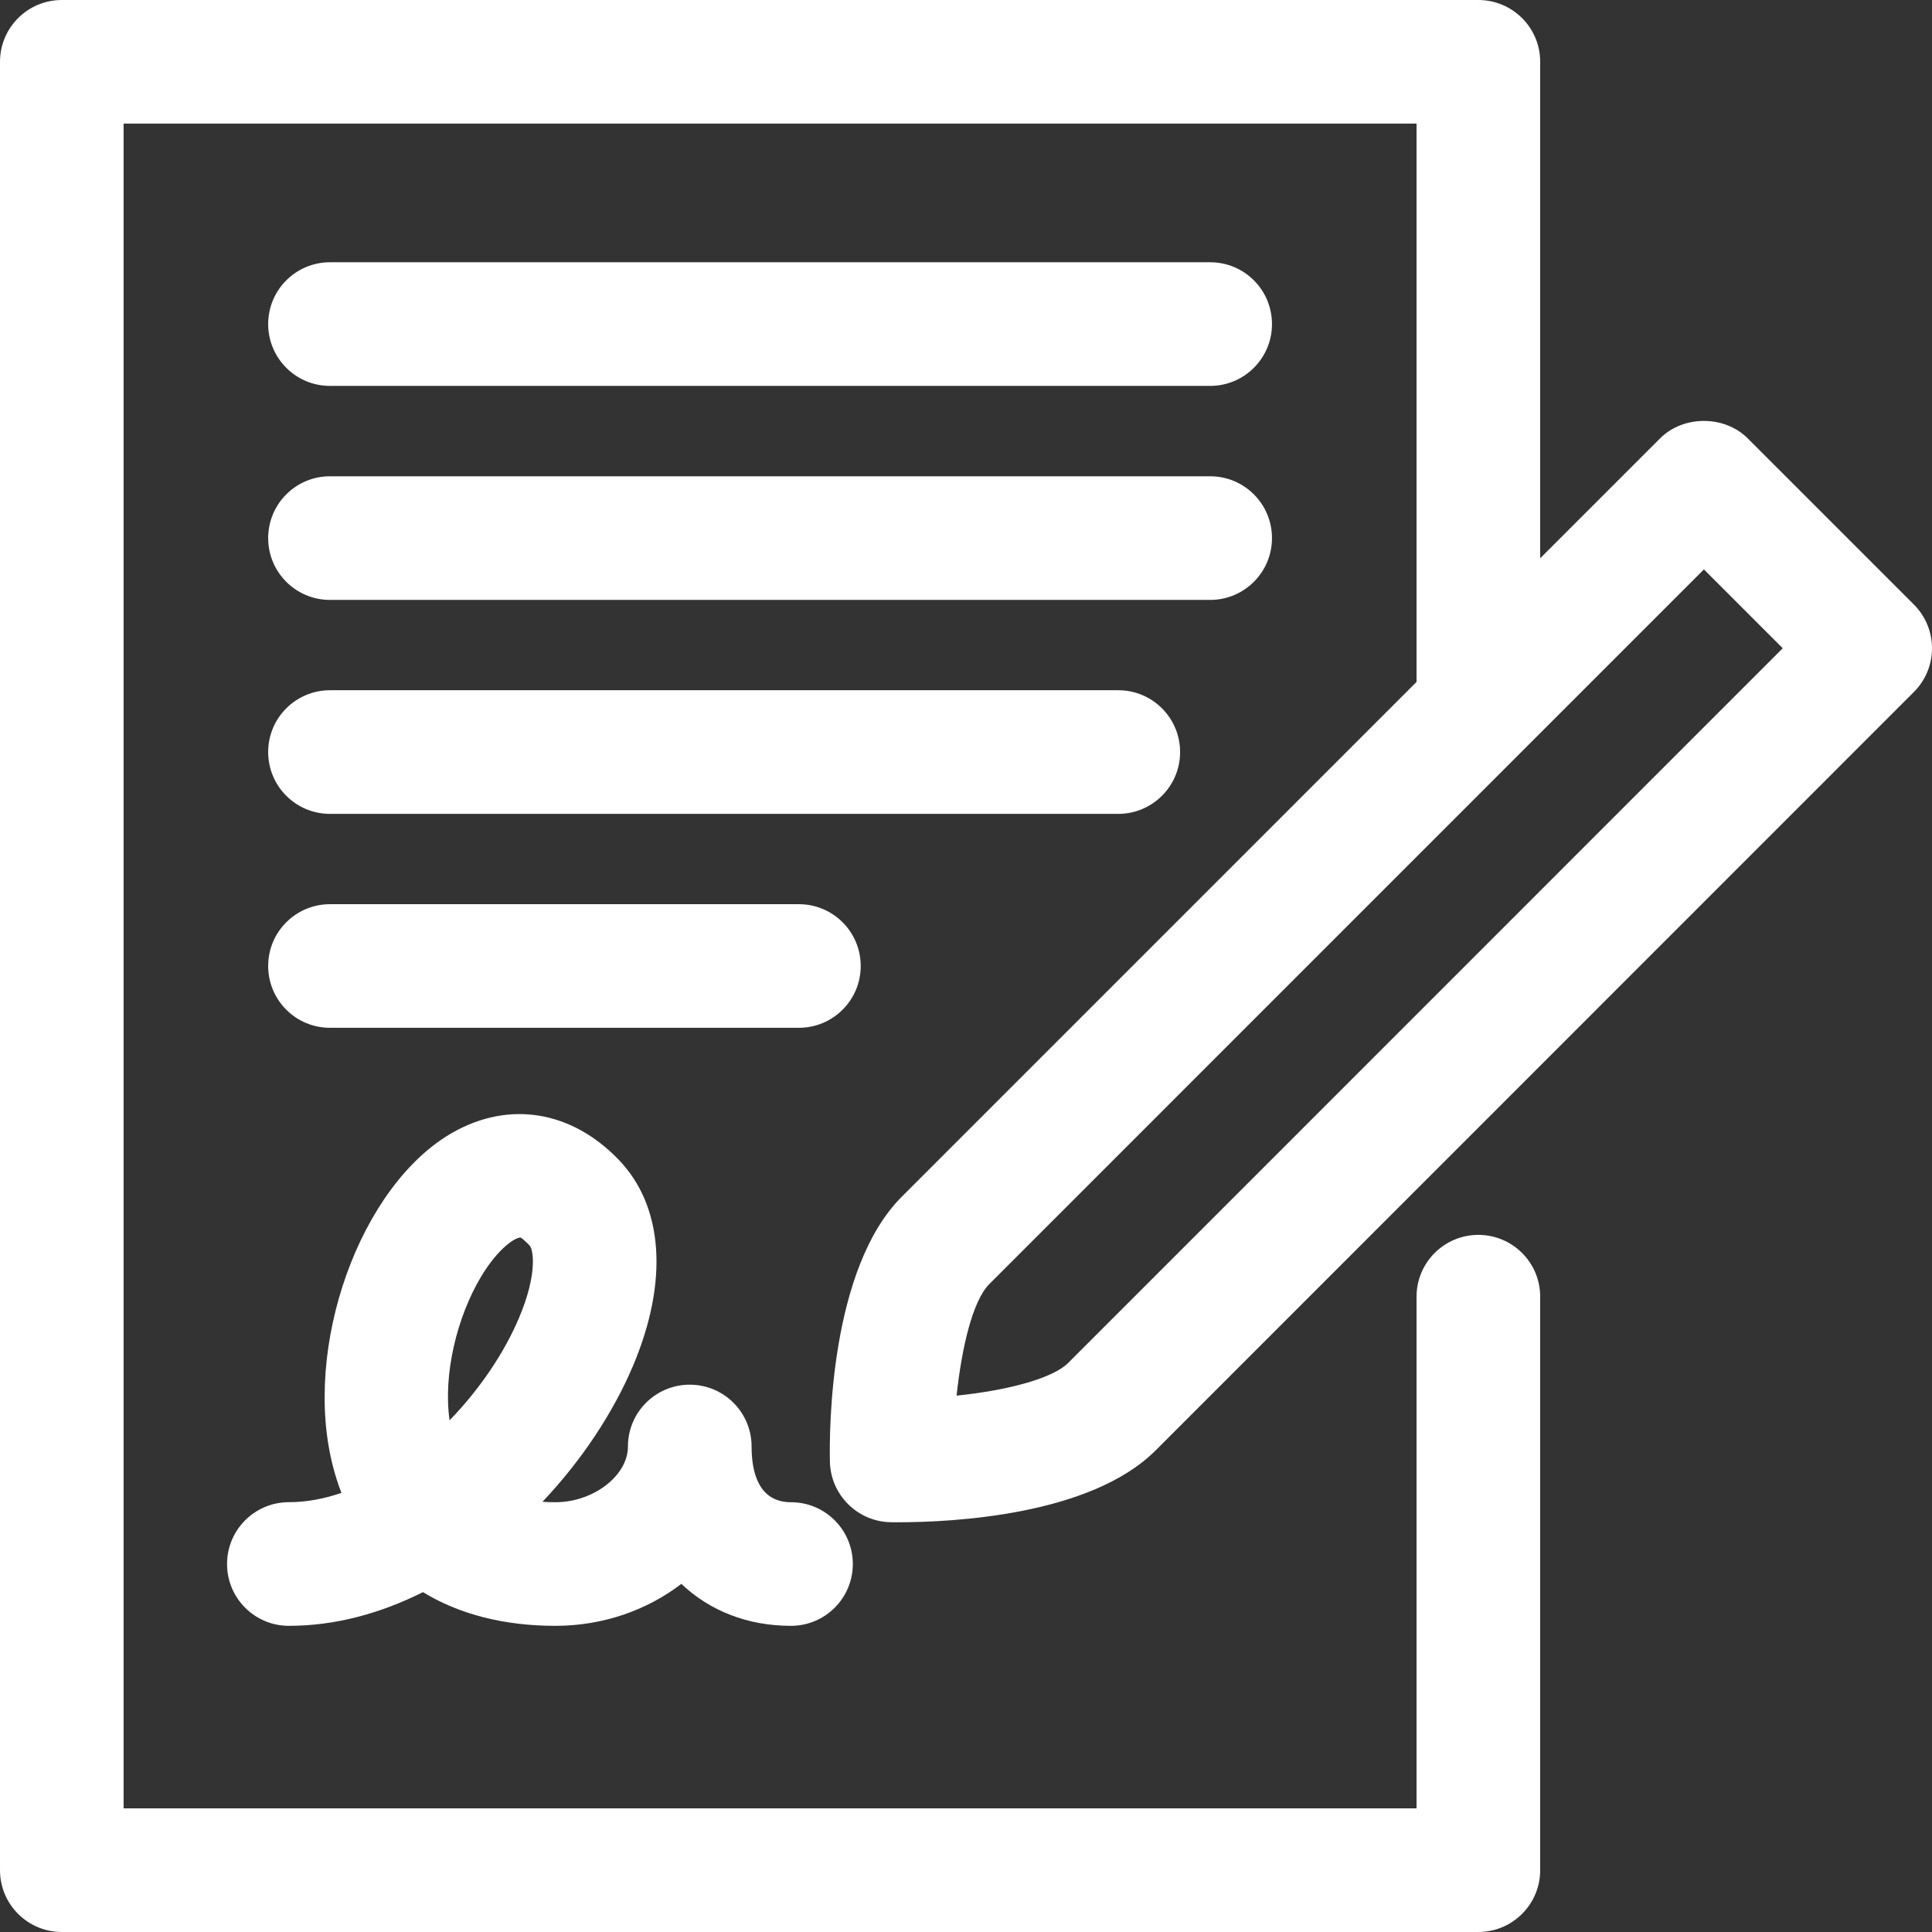
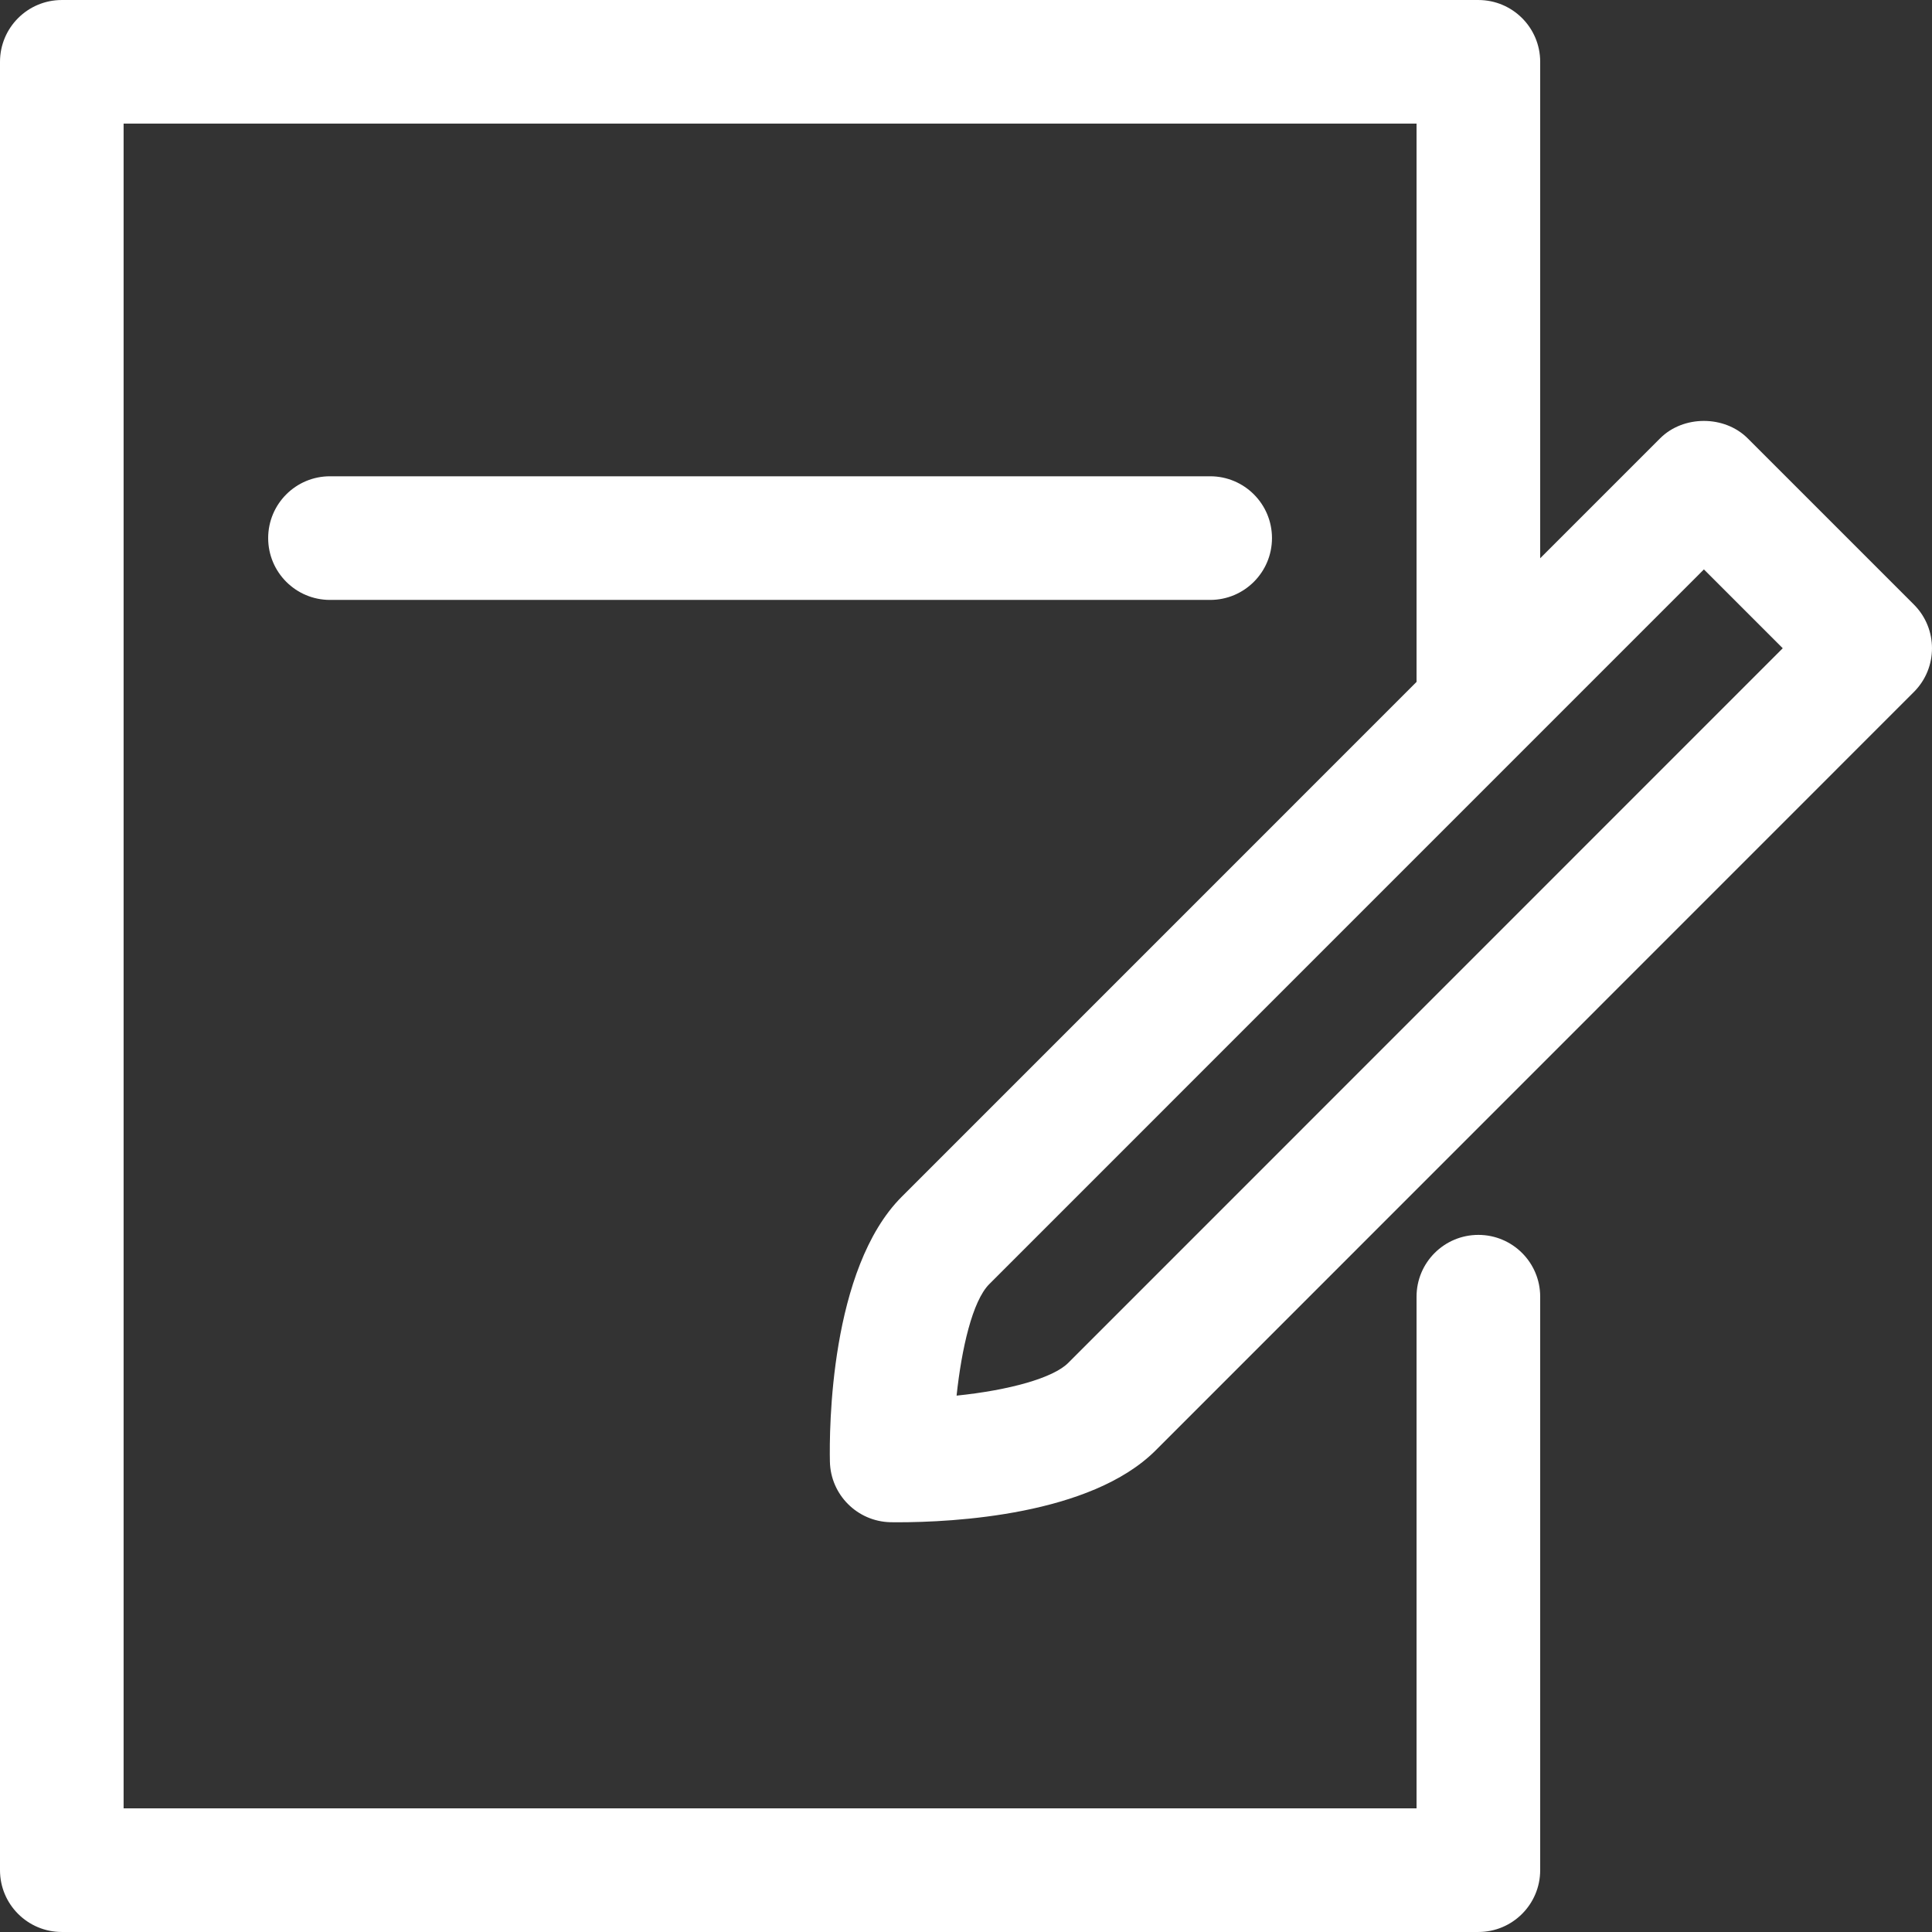
<svg xmlns="http://www.w3.org/2000/svg" width="512" height="512" viewBox="0 0 512 512" fill="none">
  <rect x="0" y="0" width="512" height="512" fill="#333333" stroke="none" />
  <path d="M237.789 403.421C252.645 403.421 289.041 401.566 306.24 384.385L507.199 183.382C513.598 176.983 513.598 166.609 507.199 160.21L463.136 116.147C456.986 110.015 446.114 110.015 439.964 116.147L408.166 147.946V16.386C408.166 7.334 400.835 0.003 391.783 0.003H16.383C7.331 0.003 0 7.334 0 16.386V495.621C0 504.664 7.331 511.995 16.383 511.995H391.783C400.826 511.995 408.157 504.664 408.166 495.621V343.641C408.166 334.589 400.835 327.258 391.783 327.258C382.731 327.258 375.4 334.589 375.4 343.641V479.238H32.757V32.76H375.4V180.713L238.987 317.132C219.88 336.239 219.755 378.98 219.933 387.349C220.119 396.126 227.193 403.199 235.961 403.403L237.789 403.421ZM262.168 340.304L451.554 150.9L472.445 171.791L283.068 361.204C279.101 365.171 267.502 368.419 253.506 369.857C254.829 357.424 257.704 344.768 262.168 340.304Z" fill="white" />
-   <path d="M60.171 414.479C60.171 423.531 67.502 430.862 76.554 430.862C88.916 430.862 100.942 427.525 112.088 421.934C121.637 427.765 133.503 430.862 147.179 430.862C159.879 430.862 171.522 426.682 180.566 419.742C188.012 426.806 198.014 430.862 209.604 430.862C218.656 430.862 226.005 423.54 226.005 414.488C226.005 405.436 218.674 398.105 209.622 398.105C200.987 398.105 199.176 390.073 199.176 383.337C199.176 374.285 191.845 366.954 182.793 366.954C173.741 366.954 166.41 374.285 166.41 383.337C166.41 391.067 157.251 398.105 147.187 398.105C145.98 398.105 144.835 398.061 143.752 397.998C154.198 386.967 162.513 374.338 167.74 361.993C177.245 339.531 175.834 319.581 163.862 307.236C151.357 294.341 135.001 291.67 120.074 300.074C95.42 313.981 79.978 357.13 88.303 388.857C88.915 391.209 89.643 393.463 90.486 395.628C85.871 397.208 81.185 398.095 76.553 398.095C67.501 398.096 60.171 405.427 60.171 414.479ZM127.361 338.547C132.073 330.595 136.591 328.039 137.629 328.039C137.647 328.03 137.567 327.196 140.336 330.054C141.33 331.075 142.519 337.526 137.558 349.223C133.618 358.559 127.104 368.188 119.143 376.397C117.386 364.062 121.193 348.939 127.361 338.547Z" fill="white" />
-   <path d="M87.451 102.267H320.705C329.748 102.267 337.088 94.936 337.088 85.884C337.088 76.832 329.757 69.501 320.705 69.501H87.451C78.399 69.501 71.068 76.832 71.068 85.884C71.069 94.936 78.399 102.267 87.451 102.267Z" fill="white" />
  <path d="M87.451 158.985H320.705C329.748 158.985 337.088 151.654 337.088 142.602C337.088 133.55 329.757 126.219 320.705 126.219H87.451C78.399 126.219 71.068 133.55 71.068 142.602C71.069 151.654 78.399 158.985 87.451 158.985Z" fill="white" />
-   <path d="M87.451 215.685H296.353C305.396 215.685 312.736 208.354 312.736 199.302C312.736 190.25 305.405 182.919 296.353 182.919H87.451C78.399 182.919 71.068 190.25 71.068 199.302C71.069 208.355 78.399 215.685 87.451 215.685Z" fill="white" />
-   <path d="M87.451 272.377H211.706C220.758 272.377 228.098 265.055 228.098 256.003C228.098 246.951 220.767 239.62 211.715 239.62H87.451C78.399 239.62 71.068 246.942 71.068 255.994C71.068 265.046 78.399 272.377 87.451 272.377Z" fill="white" />
</svg>